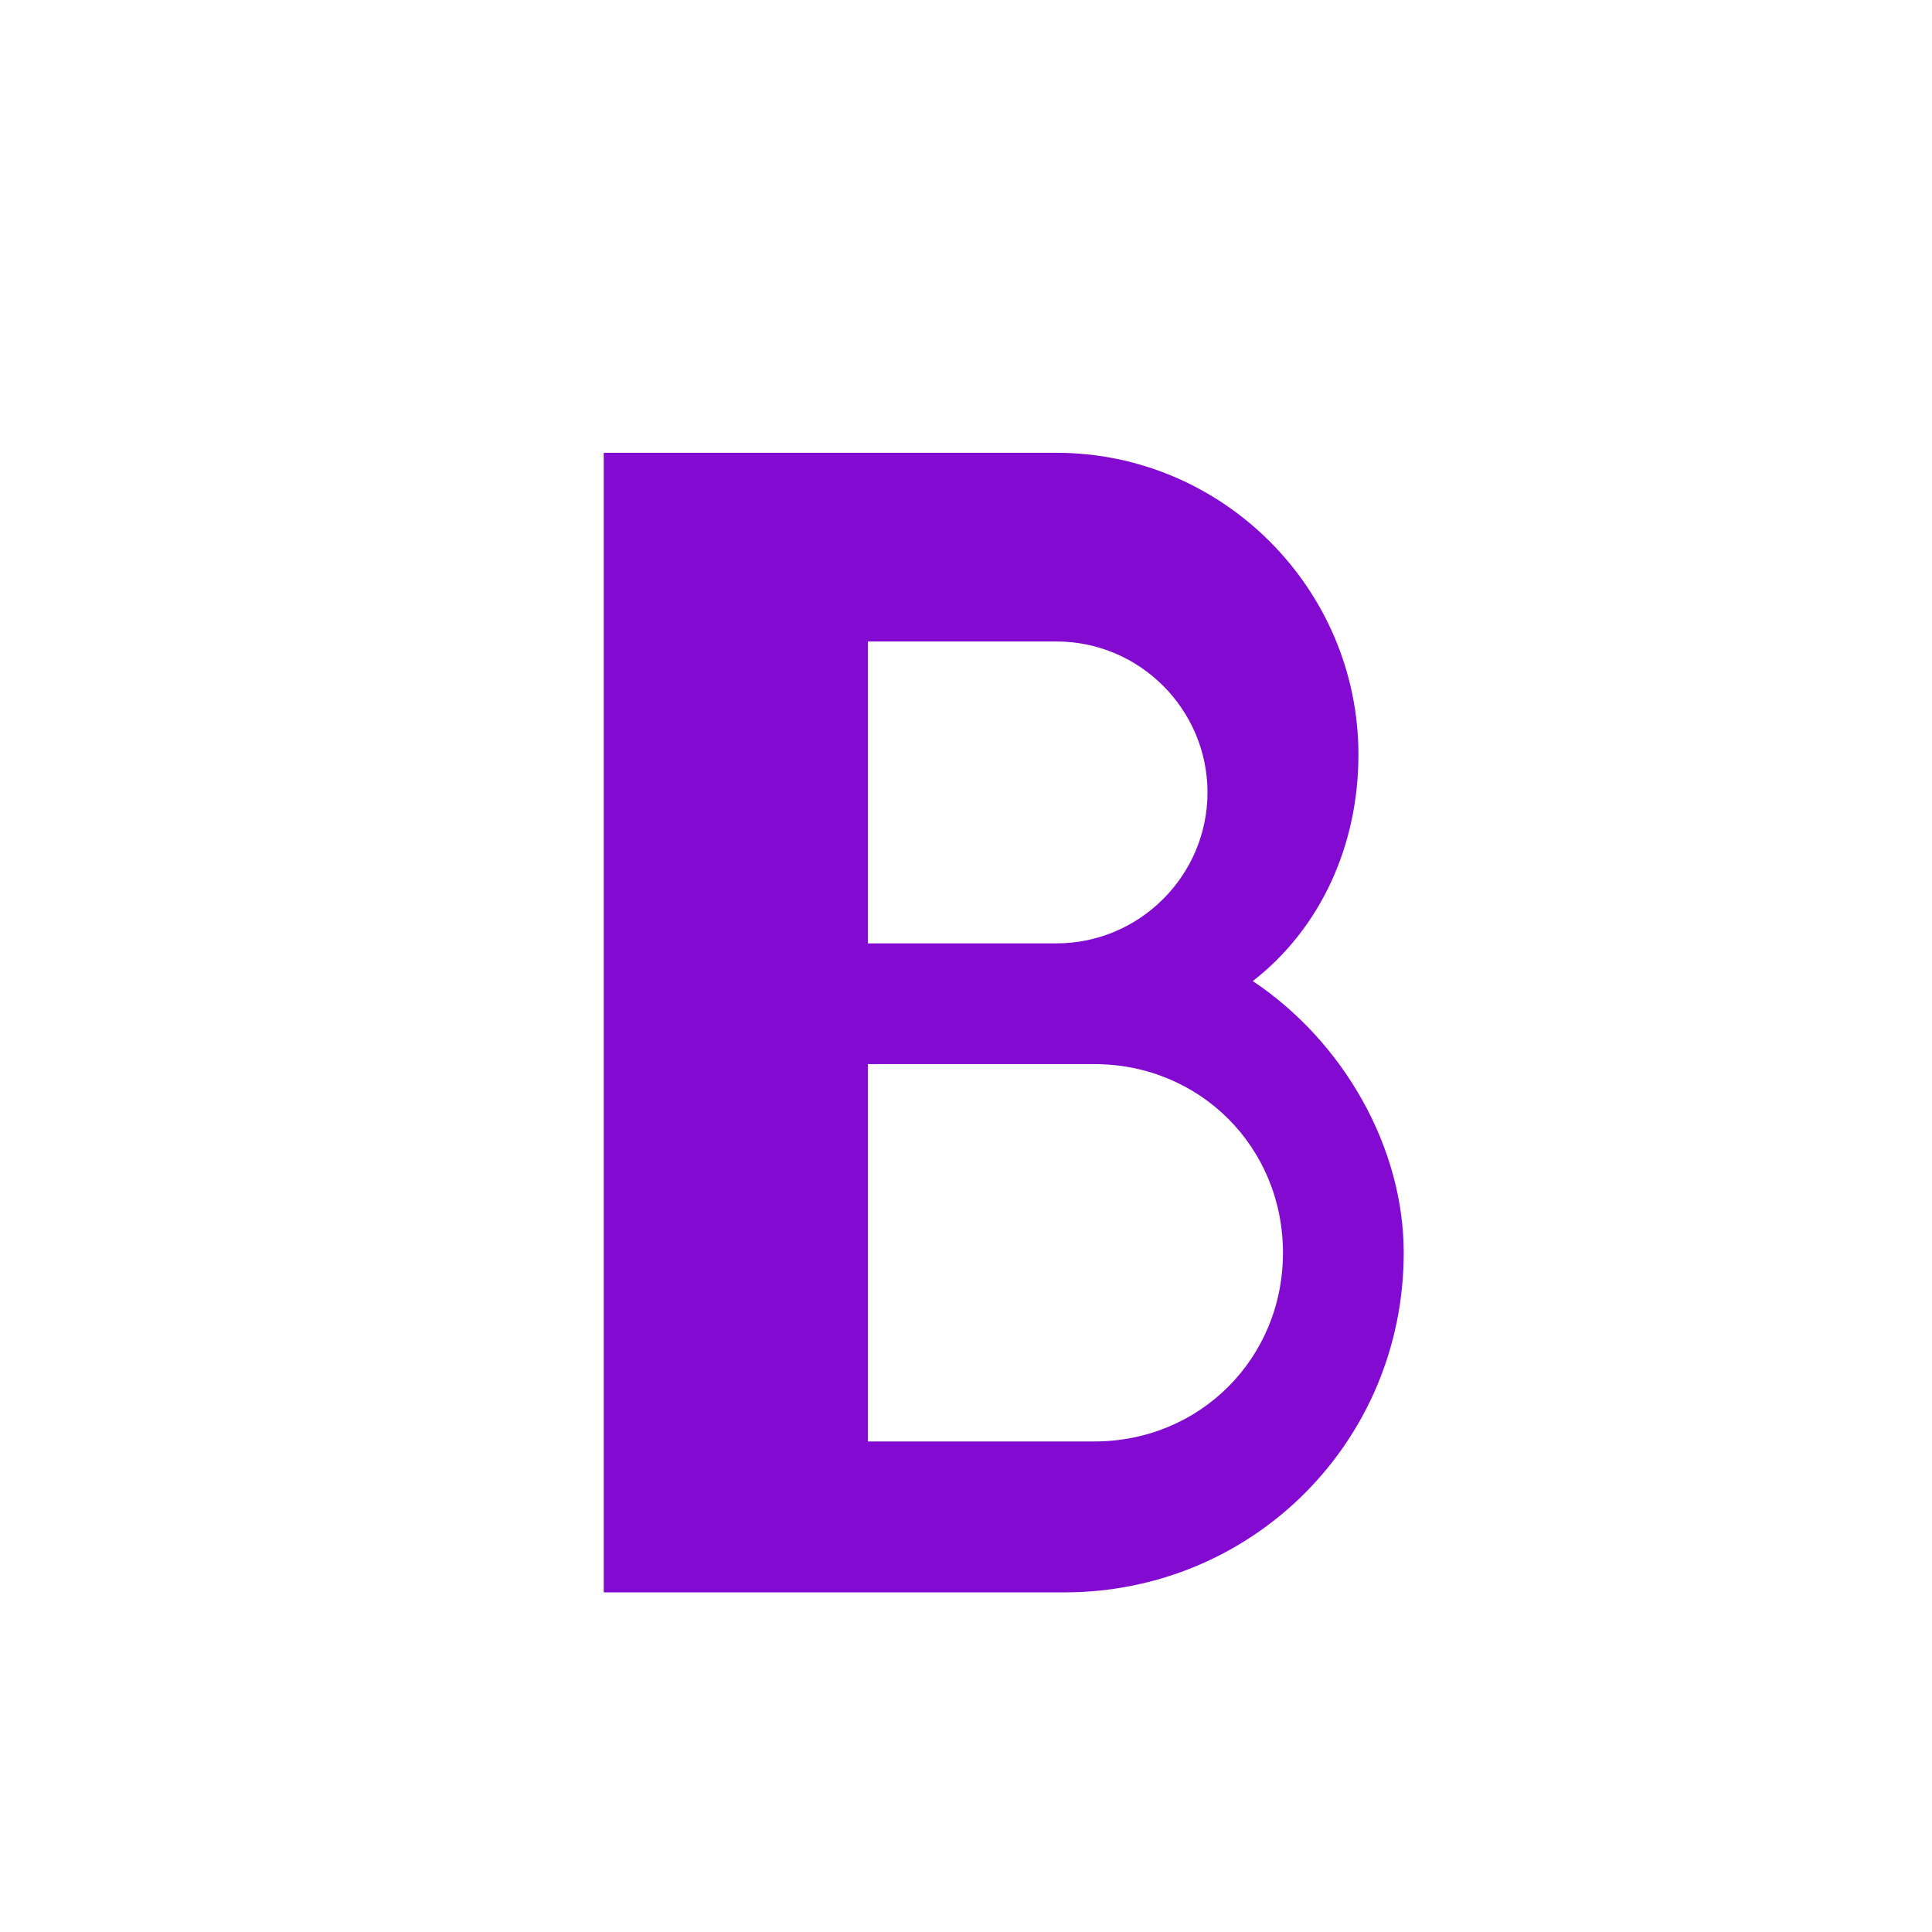
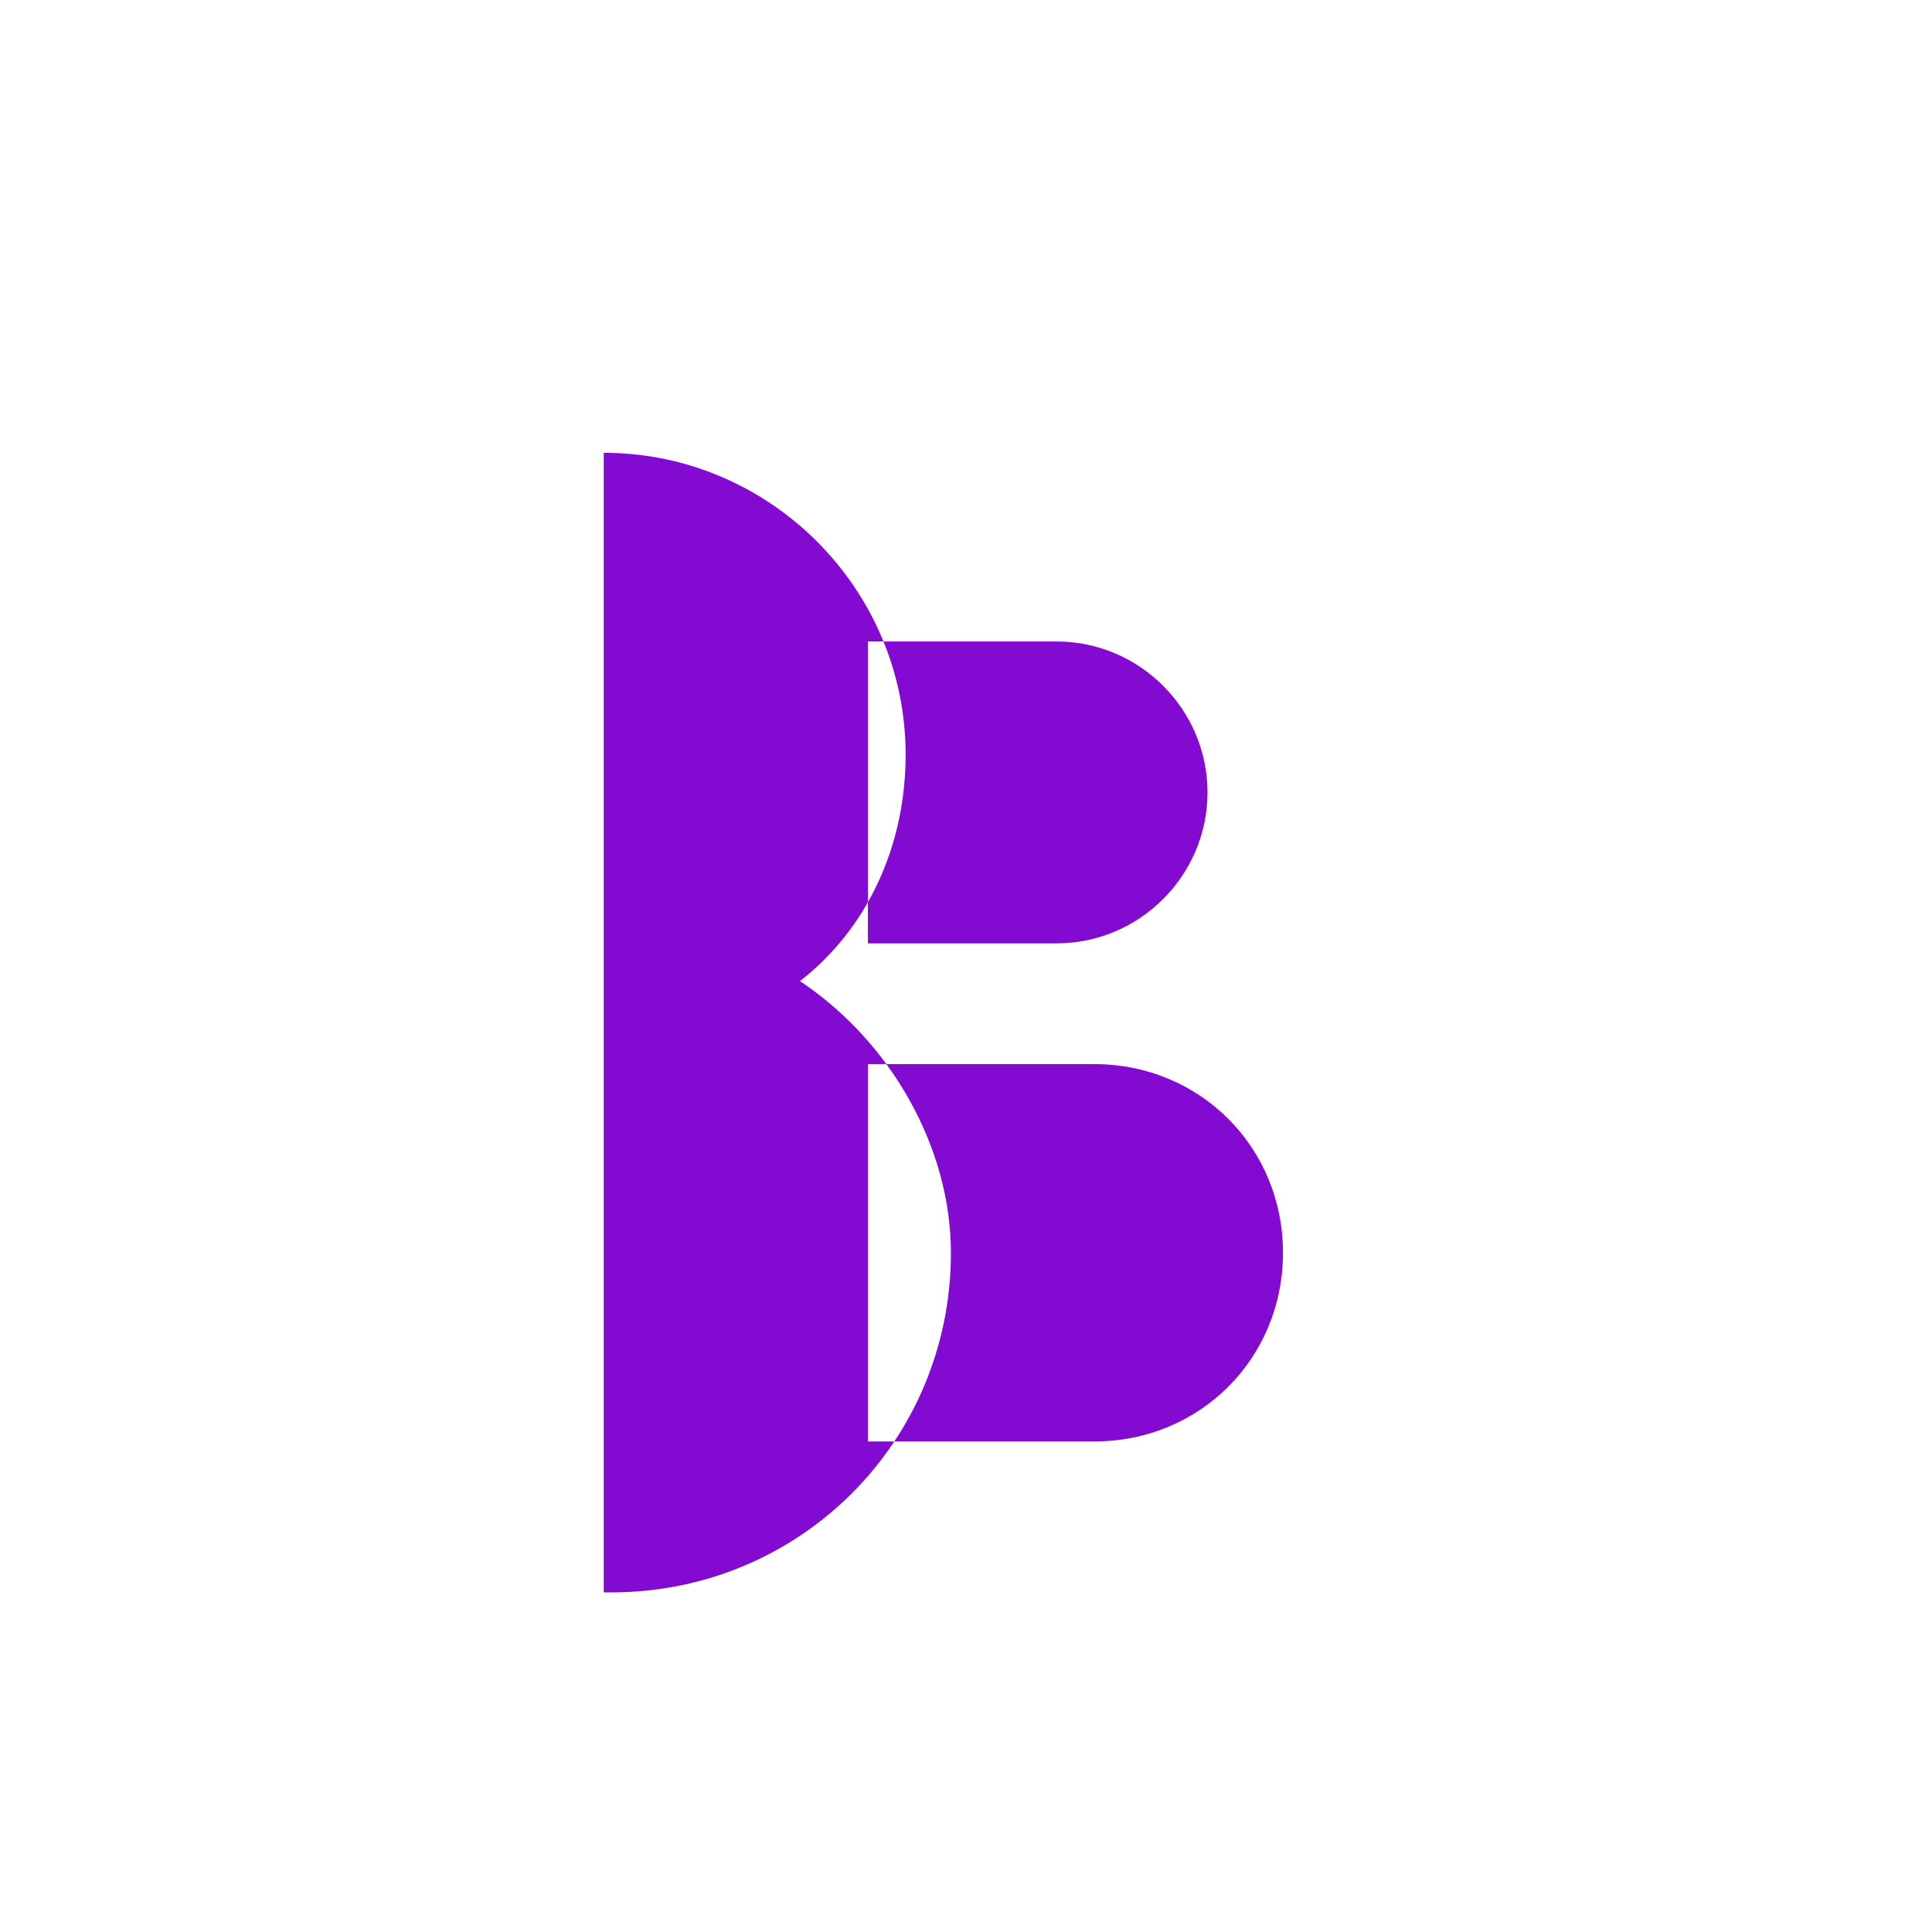
<svg xmlns="http://www.w3.org/2000/svg" viewBox="0 0 256 256">
-   <rect width="256" height="256" fill="#ffffff" />
-   <path d="M80 60h60c22 0 40 18 40 40 0 12-5 23-14 30 12 8 20 22 20 36 0 25-20 45-45 45H80V60zm35 65h25c11 0 20-9 20-20s-9-20-20-20h-25v40zm0 26v40h30c14 0 25-11 25-25s-11-25-25-25h-30z" fill="#820AD1" />
+   <path d="M80 60c22 0 40 18 40 40 0 12-5 23-14 30 12 8 20 22 20 36 0 25-20 45-45 45H80V60zm35 65h25c11 0 20-9 20-20s-9-20-20-20h-25v40zm0 26v40h30c14 0 25-11 25-25s-11-25-25-25h-30z" fill="#820AD1" />
</svg>